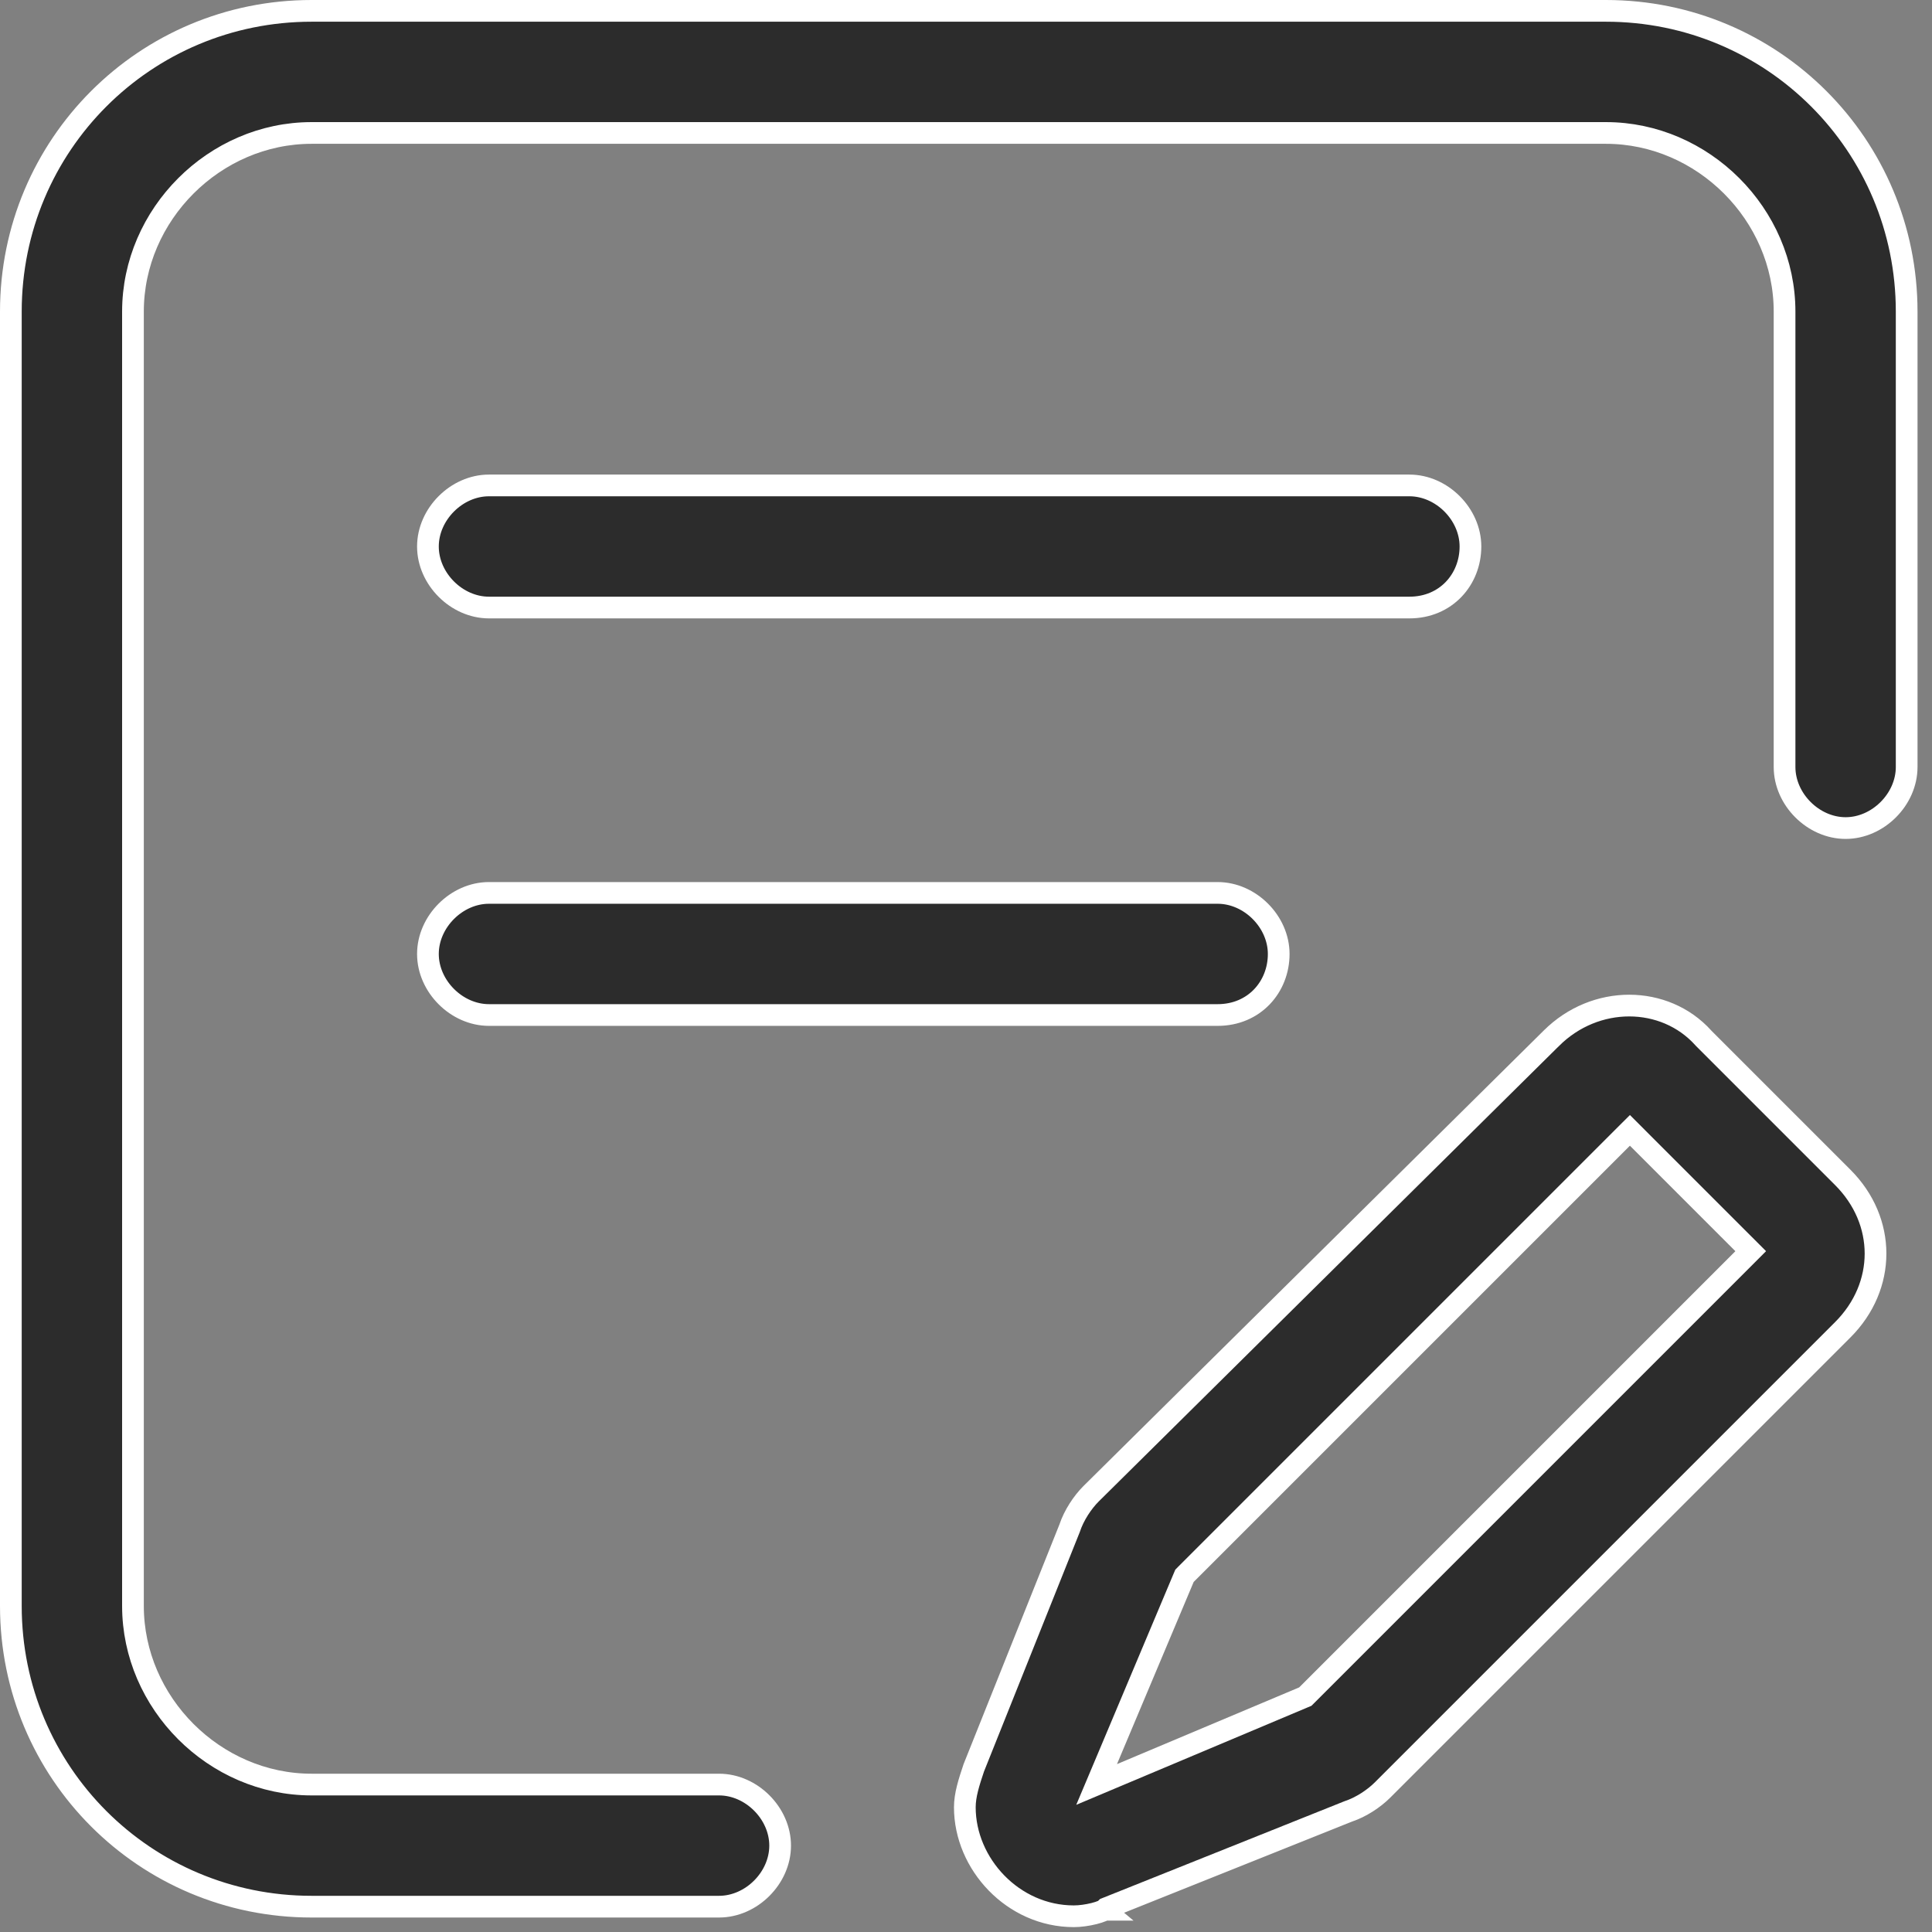
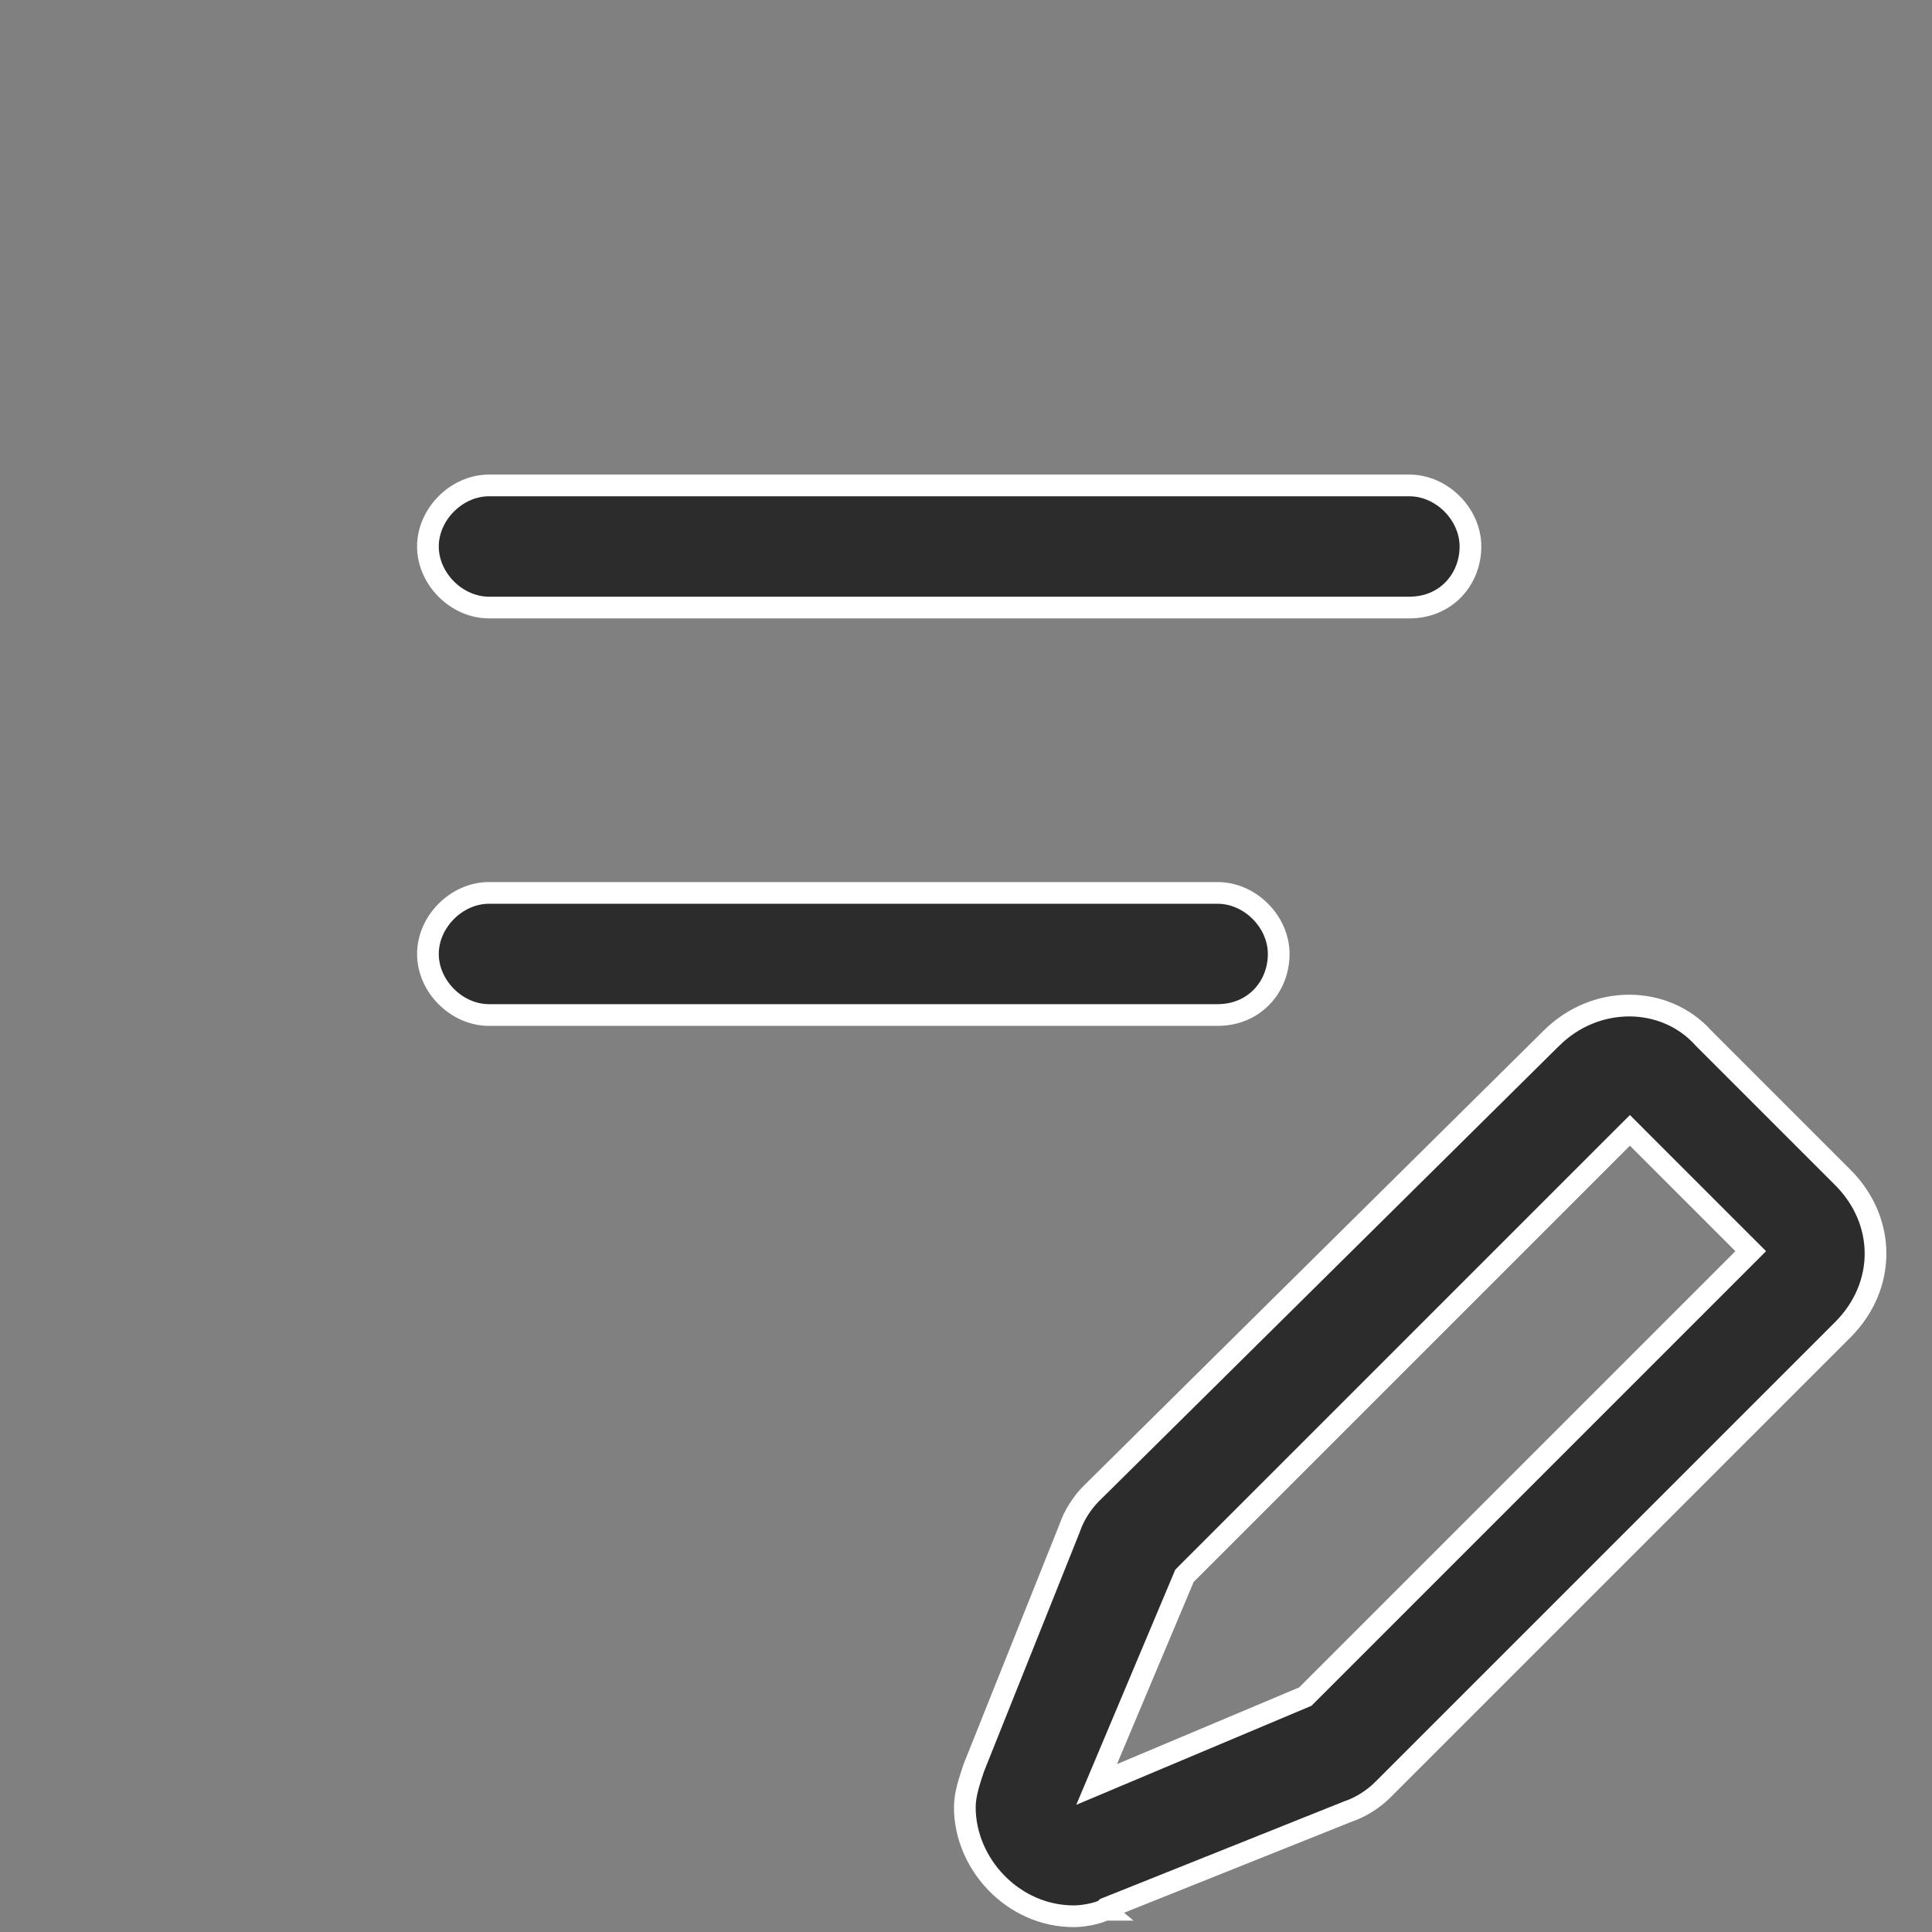
<svg xmlns="http://www.w3.org/2000/svg" width="89" height="89" viewBox="0 0 89 89" fill="none">
  <rect x="0" y="0" width="89" height="89" fill="#808080" stroke="none" />
-   <path d="M33.125 87.833H14.354C6.68 87.833 0.5 81.653 0.5 73.979V14.354C0.5 6.68 6.68 0.5 14.354 0.5H73.979C81.653 0.5 87.833 6.68 87.833 14.354V35.333C87.833 36.824 86.511 38.146 85.021 38.146C83.53 38.146 82.208 36.824 82.208 35.333V14.354C82.208 9.882 78.451 6.125 73.979 6.125H14.354C9.882 6.125 6.125 9.882 6.125 14.354V73.979C6.125 78.451 9.882 82.208 14.354 82.208H33.125C34.615 82.208 35.938 83.53 35.938 85.021C35.938 86.511 34.615 87.833 33.125 87.833Z" fill="#2C2C2C" stroke="white" />
  <path d="M49.269 70.41L49.274 70.397L49.279 70.383C49.472 69.803 49.868 69.206 50.261 68.813C50.262 68.812 50.262 68.812 50.262 68.812L71.46 47.834L71.462 47.833C73.486 45.809 76.687 45.837 78.466 47.813L78.475 47.823L78.484 47.833L84.888 54.237C86.902 56.25 86.902 59.246 84.888 61.259L63.688 82.459C63.295 82.852 62.698 83.249 62.117 83.442L62.103 83.447L62.09 83.452L51.048 87.869L50.953 87.907L50.884 87.975C50.885 87.975 50.885 87.975 50.885 87.975C50.884 87.974 50.853 87.997 50.765 88.034C50.67 88.073 50.543 88.115 50.395 88.152C50.095 88.227 49.75 88.275 49.467 88.275C46.664 88.275 44.446 85.862 44.446 83.254C44.446 82.691 44.633 82.112 44.858 81.439L49.269 70.41ZM54.634 72.521L54.565 72.591L54.527 72.681L50.994 81.073L50.517 82.204L51.649 81.727L60.04 78.194L60.13 78.156L60.2 78.087L80.296 57.991L80.649 57.637L80.296 57.284L75.437 52.425L75.084 52.072L74.73 52.425L54.634 72.521ZM64.925 27.987H22.525C21.035 27.987 19.713 26.665 19.713 25.175C19.713 23.684 21.035 22.362 22.525 22.362H64.925C66.416 22.362 67.738 23.684 67.738 25.175C67.738 26.688 66.615 27.987 64.925 27.987ZM56.092 46.758H22.525C21.035 46.758 19.713 45.436 19.713 43.946C19.713 42.455 21.035 41.133 22.525 41.133H56.092C57.583 41.133 58.905 42.455 58.905 43.946C58.905 45.458 57.782 46.758 56.092 46.758Z" fill="#2C2C2C" stroke="white" />
</svg>